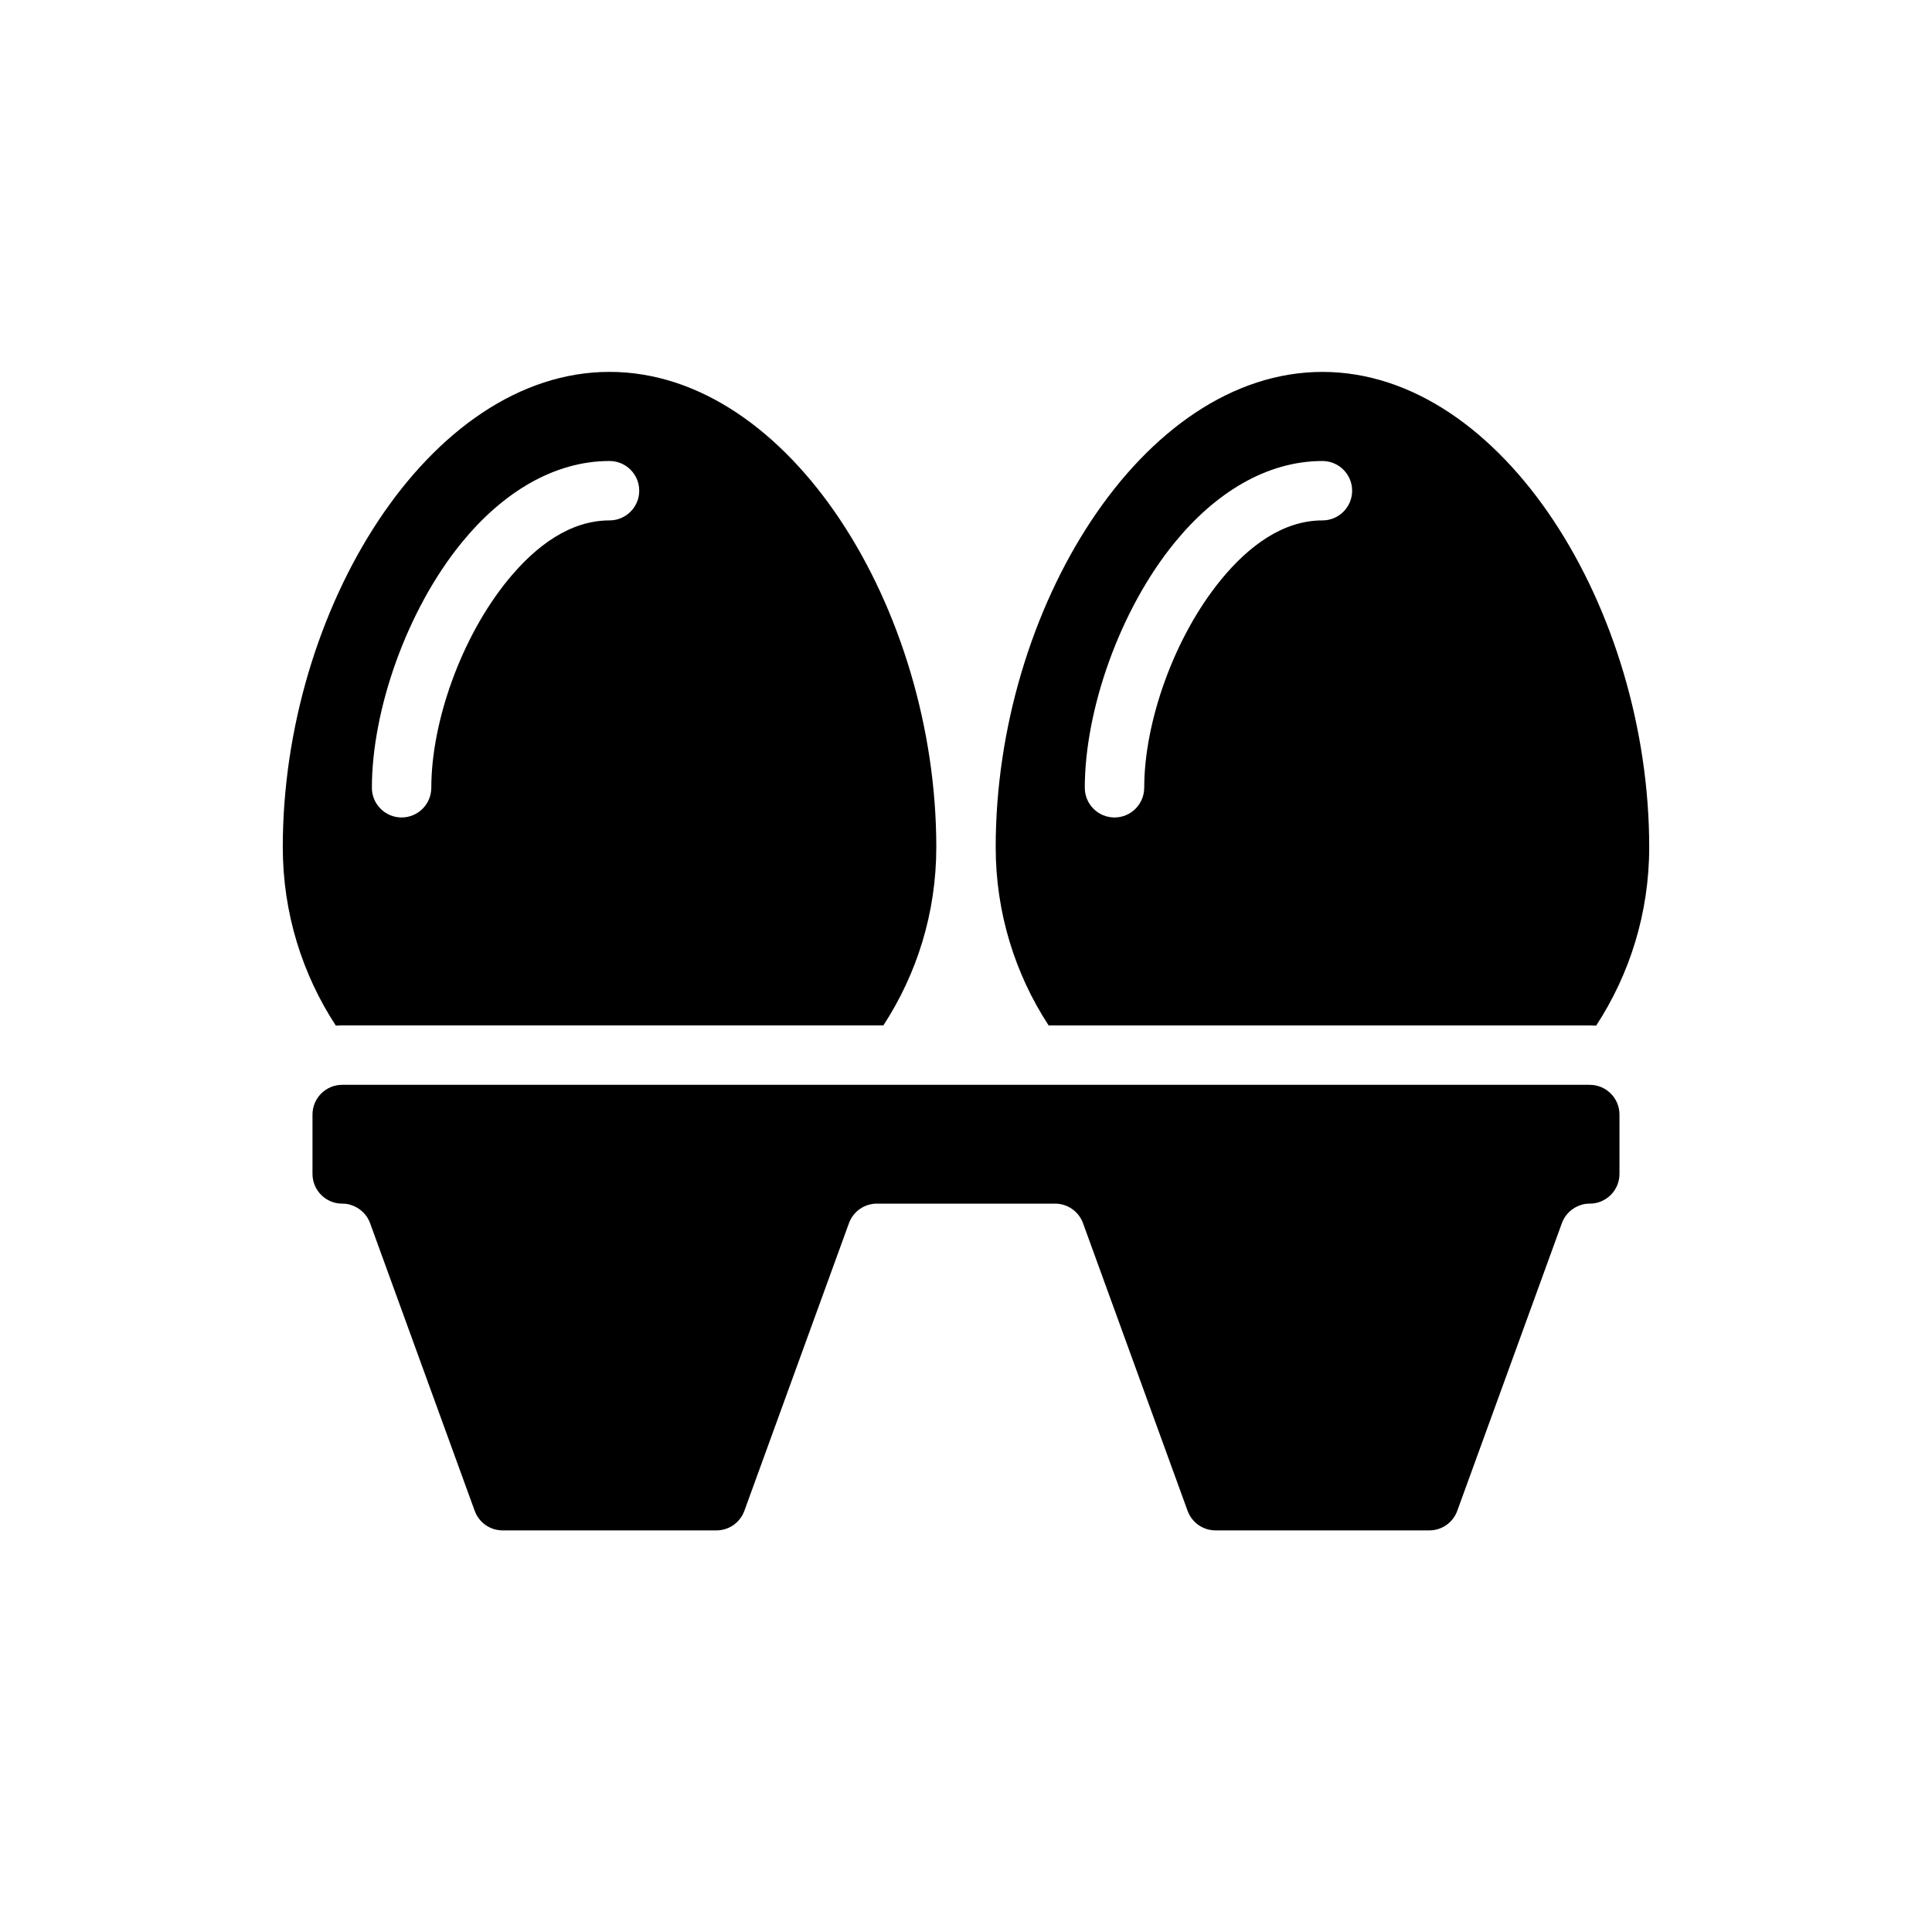
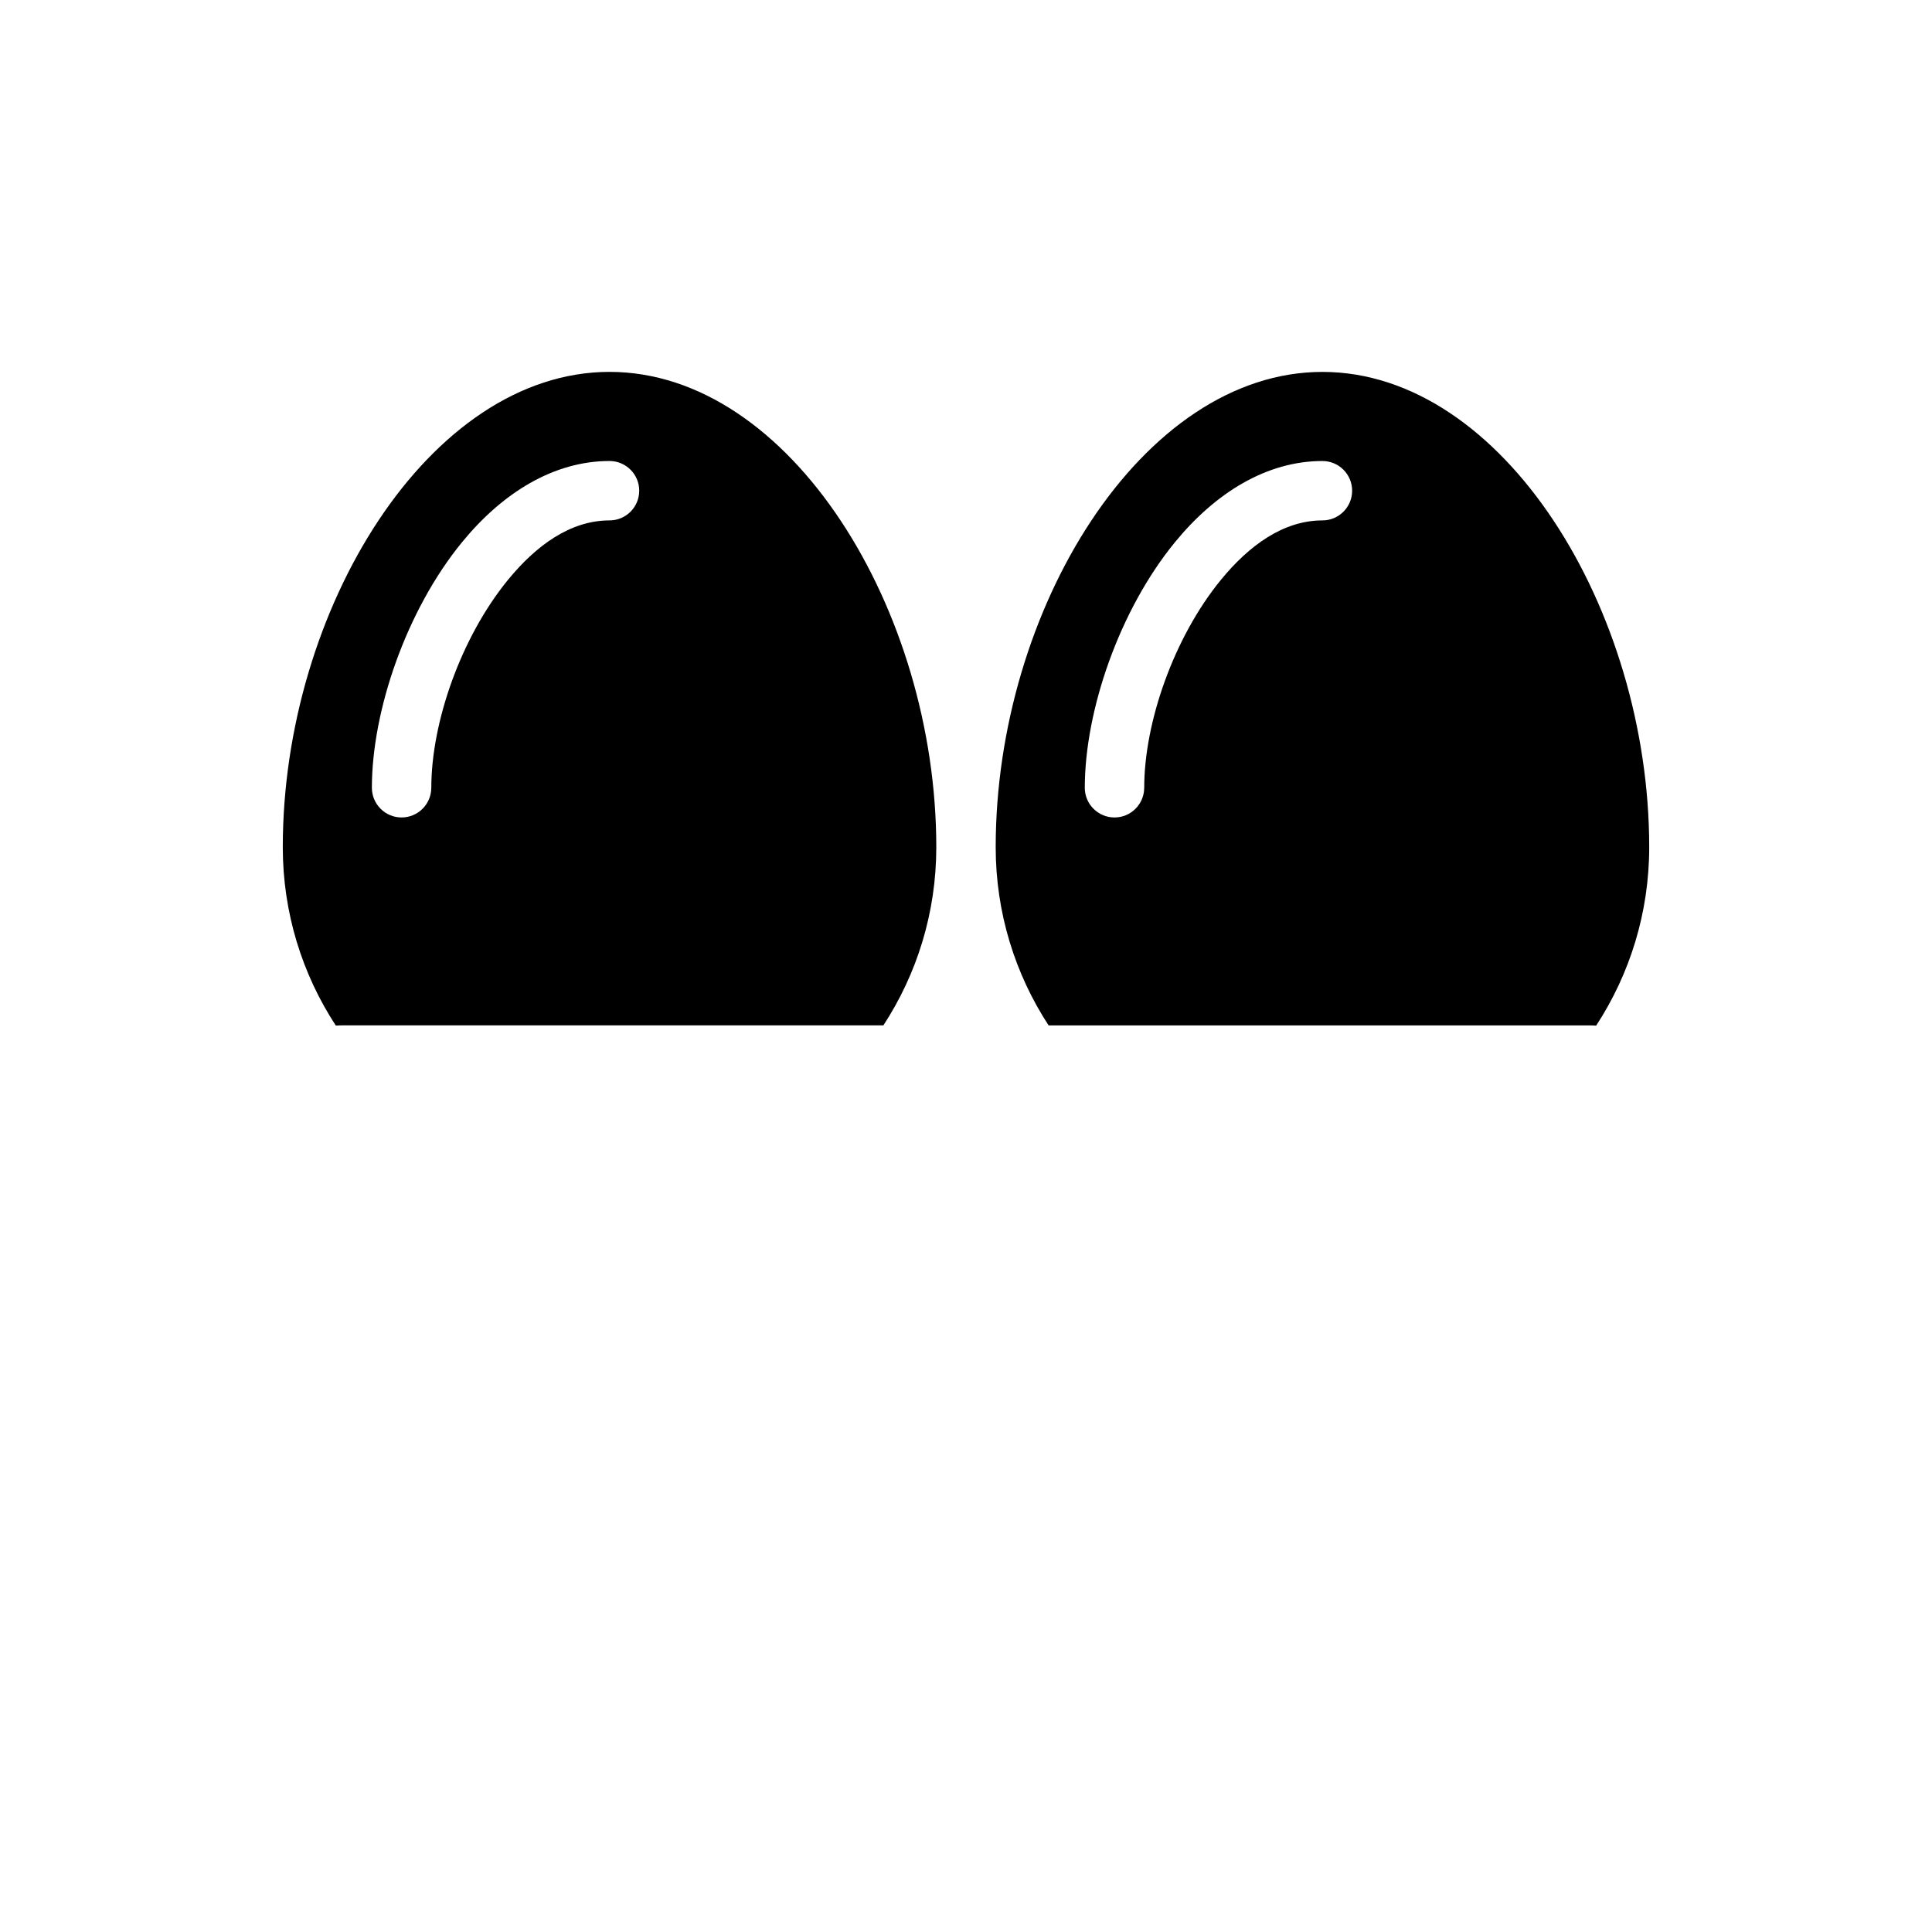
<svg xmlns="http://www.w3.org/2000/svg" fill="#000000" width="800px" height="800px" version="1.1" viewBox="144 144 512 512">
  <g fill-rule="evenodd">
    <path d="m233 415.8c-8.887-13.602-14.059-29.852-14.059-47.297 0-62.977 38.801-125.95 86.594-125.95 47.793 0 86.594 62.977 86.594 125.95 0 17.422-5.156 33.645-14.02 47.23h-143.42c-0.566 0-1.125 0.023-1.684 0.062zm25.301-63.039c0-17.336 7.848-39.84 20.324-55.098 7.461-9.117 16.547-15.75 26.906-15.75 4.344 0 7.871-3.527 7.871-7.871s-3.527-7.871-7.871-7.871c-14.832 0-28.41 8.477-39.094 21.531-14.73 17.996-23.883 44.609-23.883 65.062 0 4.344 3.527 7.871 7.871 7.871s7.871-3.527 7.871-7.871z" />
    <path d="m421.89 415.74c-8.863-13.586-14.02-29.812-14.02-47.23 0-62.977 38.801-125.95 86.594-125.95 47.793 0 86.594 62.977 86.594 125.95 0 17.445-5.172 33.691-14.059 47.297-0.559-0.039-1.117-0.062-1.684-0.062h-143.42zm25.34-62.977c0-17.336 7.848-39.84 20.324-55.098 7.461-9.117 16.547-15.75 26.906-15.75 4.344 0 7.871-3.527 7.871-7.871s-3.527-7.871-7.871-7.871c-14.832 0-28.41 8.477-39.094 21.531-14.73 17.996-23.883 44.609-23.883 65.062 0 4.344 3.527 7.871 7.871 7.871s7.871-3.527 7.871-7.871z" />
-     <path d="m242.13 468.3c-0.812-2.387-2.746-4.25-5.172-4.984-0.613-0.219-1.363-0.34-2.273-0.34-4.344 0-7.871-3.527-7.871-7.871v-15.742c0-4.344 3.527-7.871 7.871-7.871h330.62c4.344 0 7.871 3.527 7.871 7.871v15.742c0 4.344-3.527 7.871-7.871 7.871-0.914 0-1.66 0.117-2.273 0.34-2.426 0.73-4.359 2.598-5.172 4.984l-27.672 76.09c-1.133 3.109-4.086 5.18-7.398 5.18h-56.664c-3.312 0-6.266-2.07-7.398-5.18l-27.719-76.234c-1.133-3.109-4.086-5.18-7.398-5.18h-47.23c-3.312 0-6.266 2.07-7.398 5.18 0 0-19.355 53.246-27.719 76.234-1.133 3.109-4.086 5.18-7.398 5.18h-56.664c-3.312 0-6.266-2.07-7.398-5.18l-27.672-76.09z" />
  </g>
</svg>